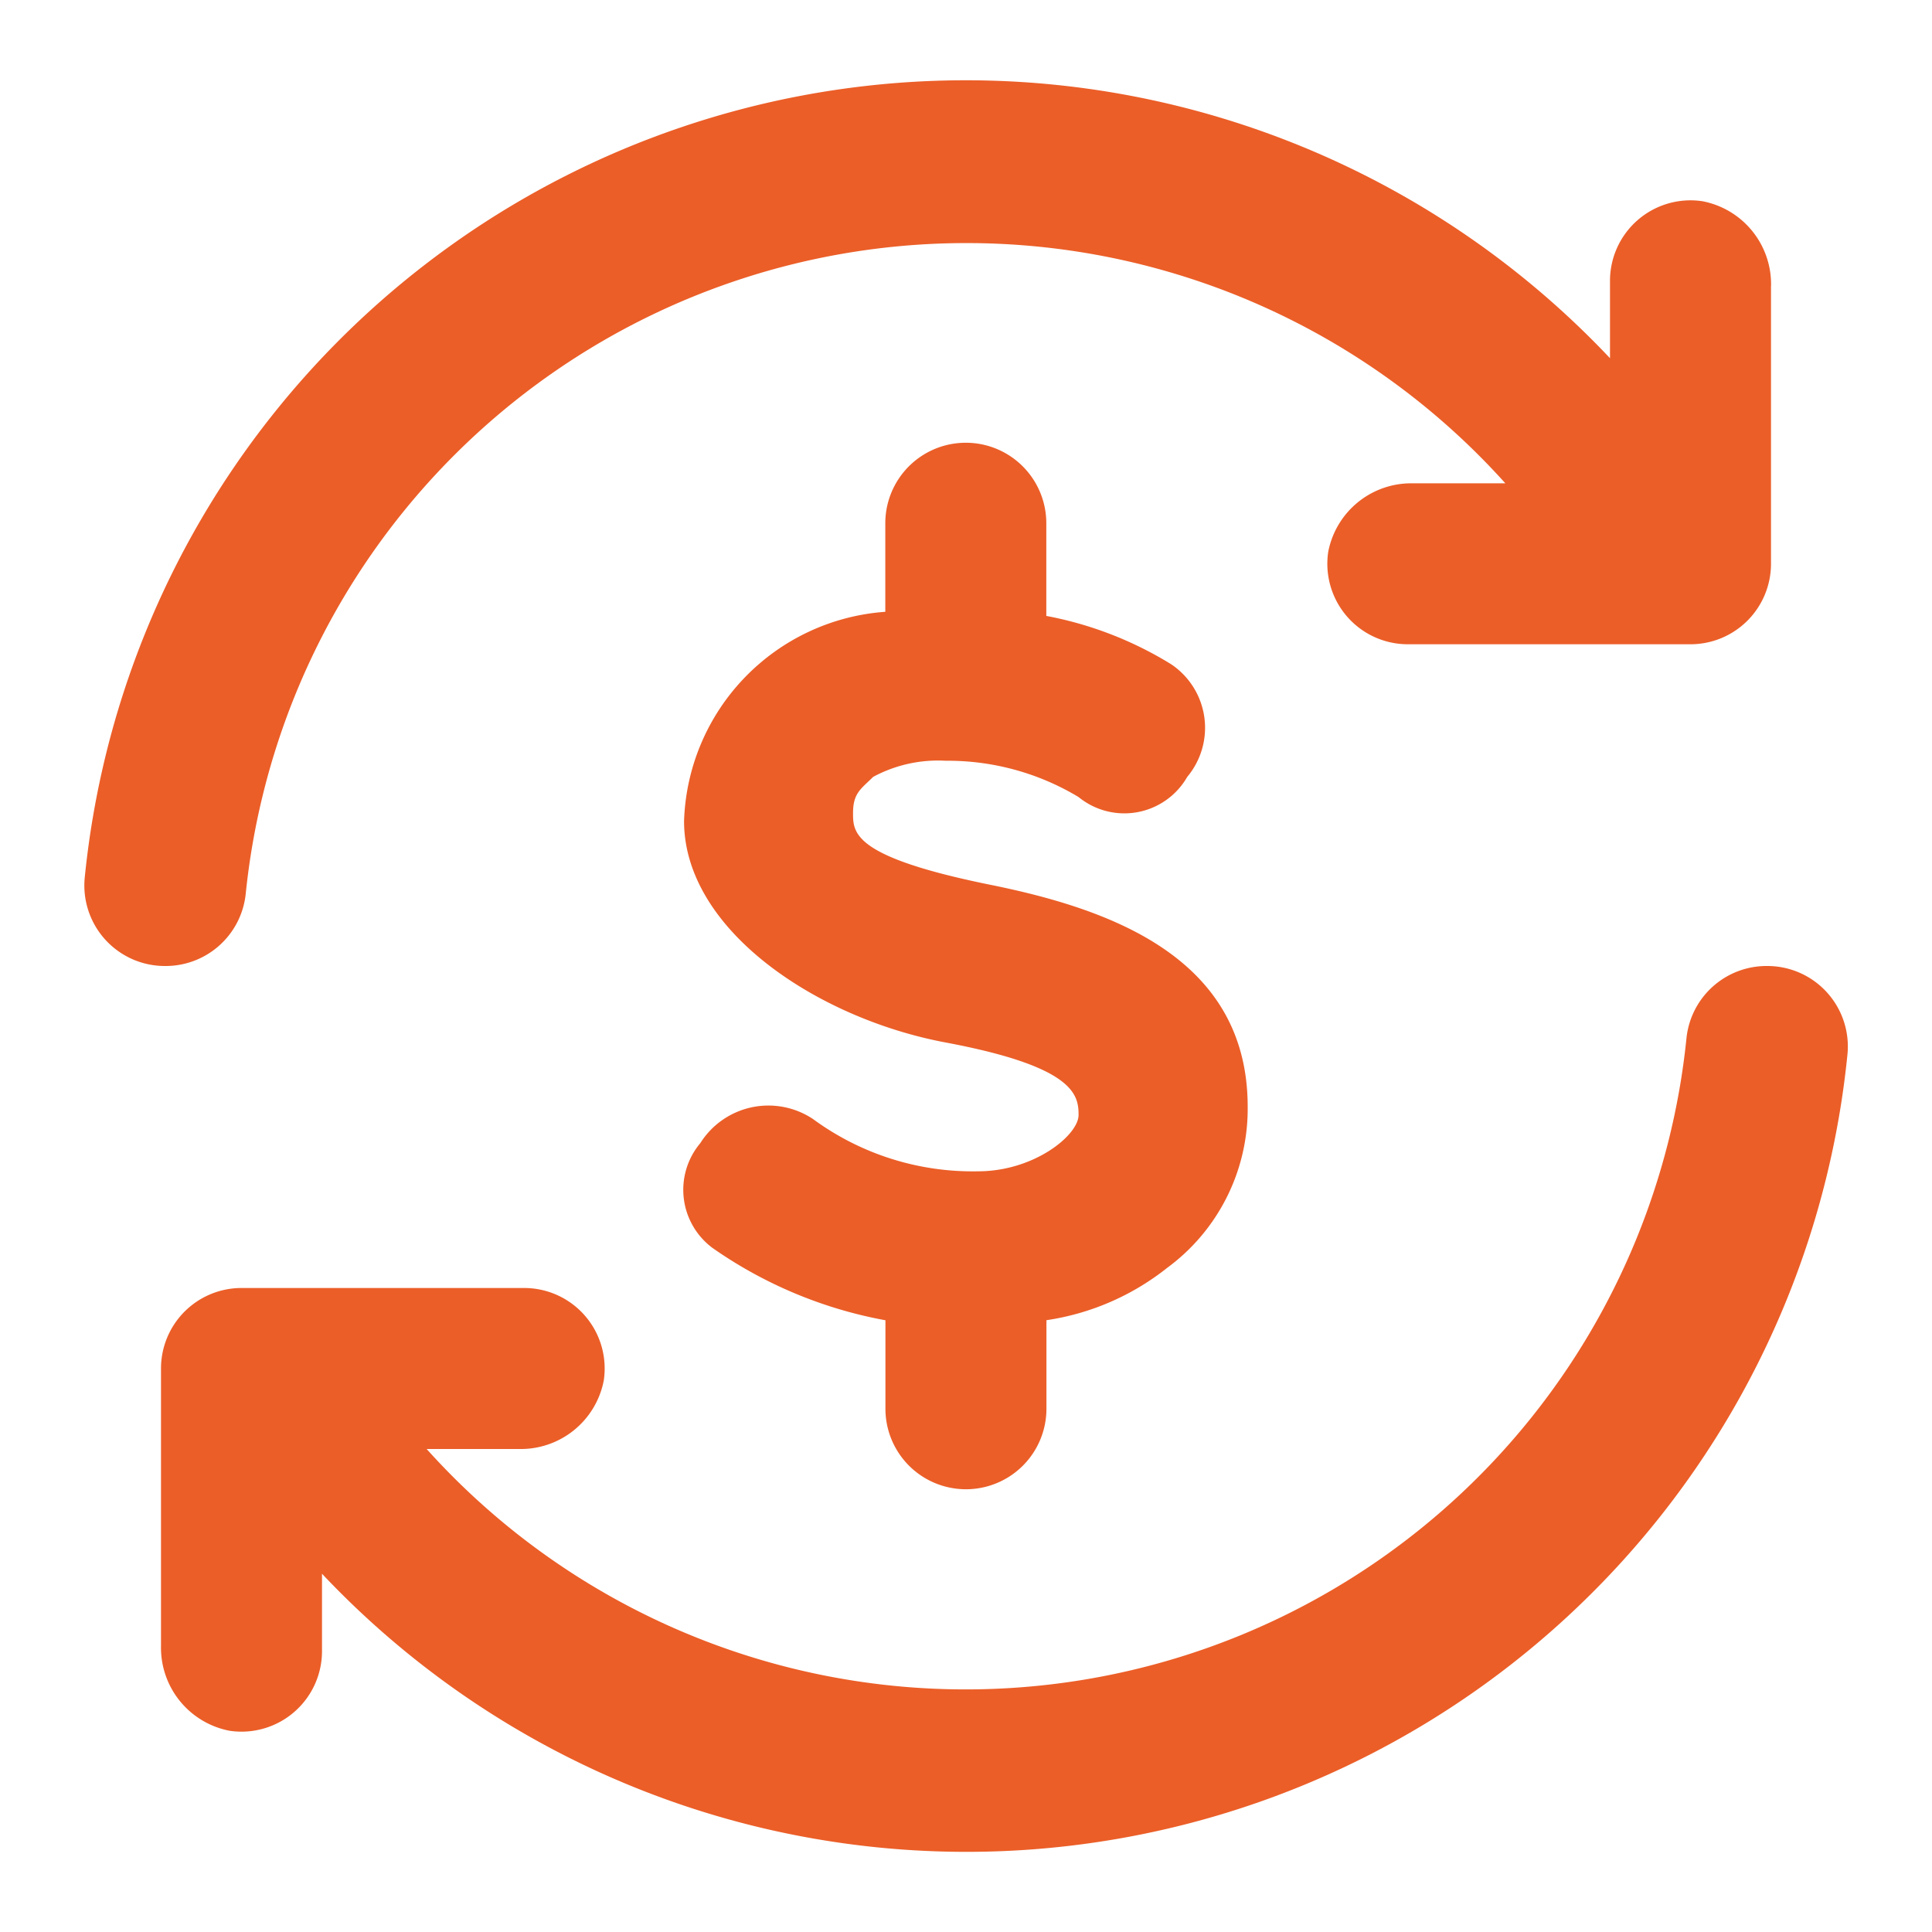
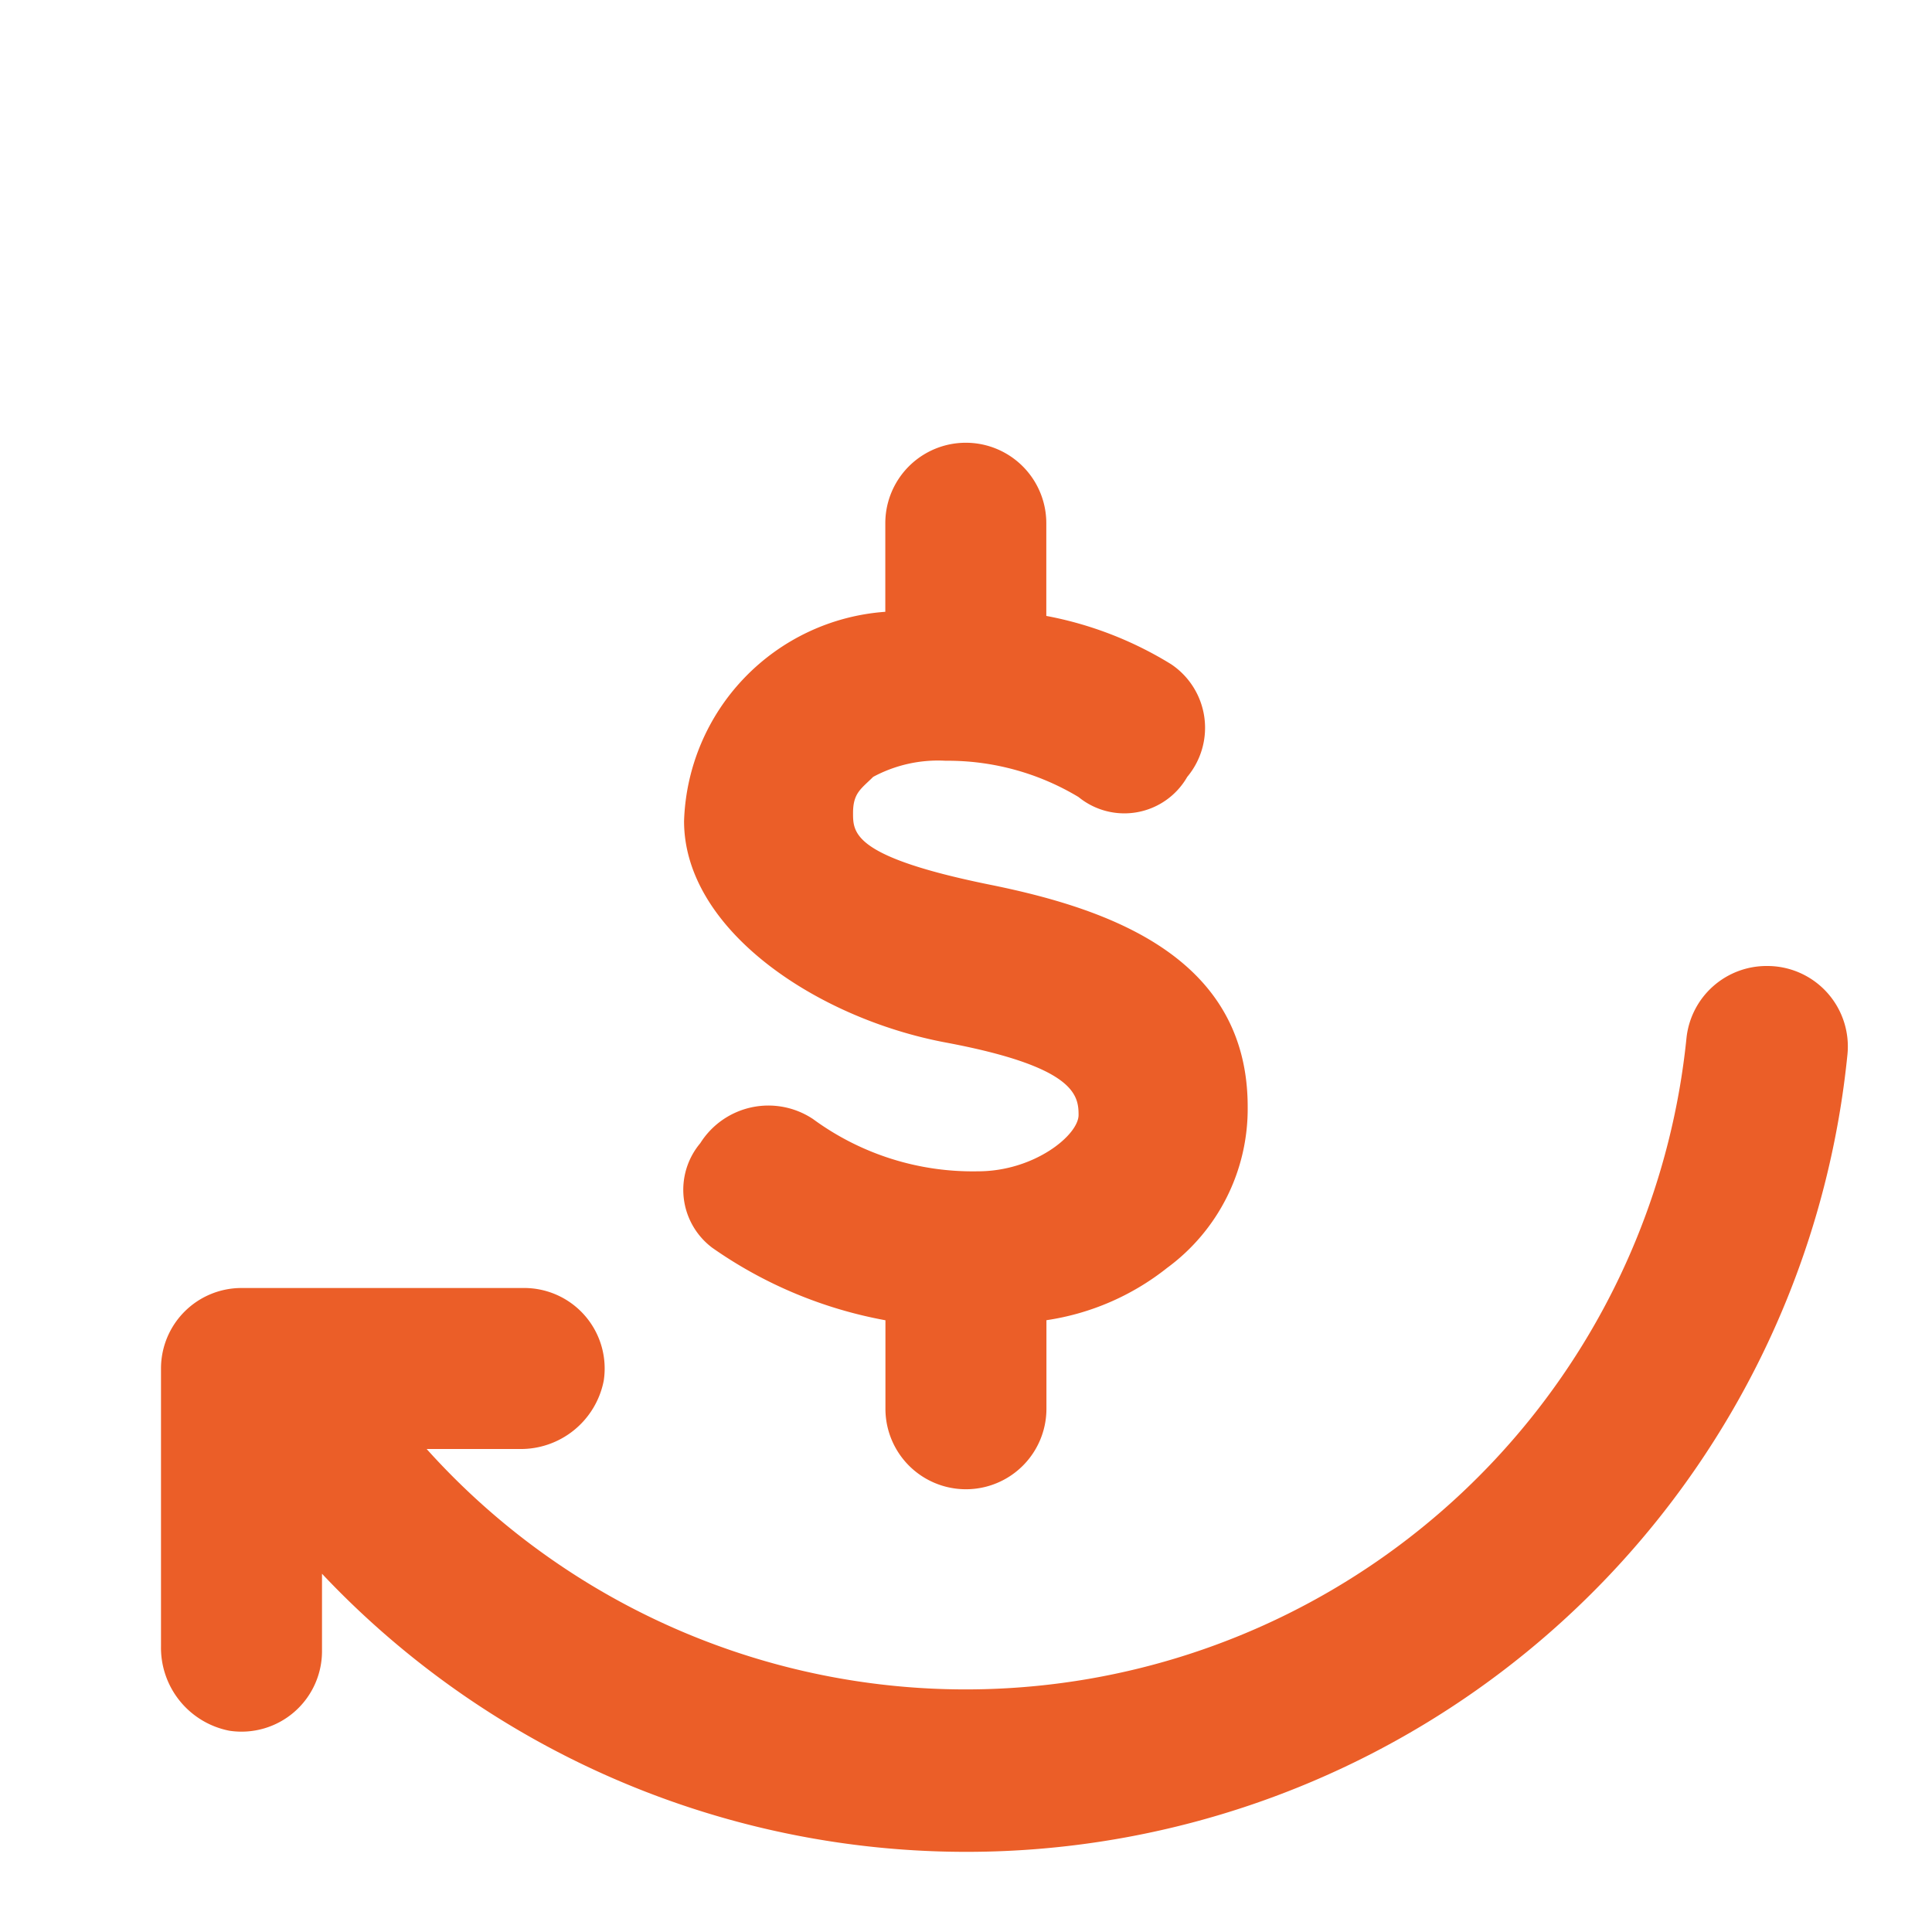
<svg xmlns="http://www.w3.org/2000/svg" id="Layer_2" data-name="Layer 2" width="30" height="30" viewBox="0 0 30 30">
  <g id="invisible_box" data-name="invisible box">
-     <rect id="Rectangle_258" data-name="Rectangle 258" width="30" height="30" fill="none" />
-   </g>
+     </g>
  <g id="Q3_icons" data-name="Q3 icons" transform="translate(1.306 1.243)">
-     <path id="Path_896" data-name="Path 896" d="M28.284,5.183V9.5a1.25,1.25,0,0,1-1.25,1.25H22.659a1.25,1.25,0,0,1-1.25-1.437,1.312,1.312,0,0,1,1.313-1.062h1.437A11.25,11.25,0,0,0,4.6,14.621a1.25,1.25,0,0,1-1.25,1.125h0A1.25,1.25,0,0,1,2.1,14.371,13.75,13.75,0,0,1,25.784,6.308V5.121a1.25,1.25,0,0,1,1.438-1.25,1.312,1.312,0,0,1,1.063,1.313Z" transform="translate(-2.09 -1.989)" fill="#eb5e28" />
    <path id="Path_897" data-name="Path 897" d="M4,34.562V30.25A1.25,1.25,0,0,1,5.25,29H9.625a1.25,1.25,0,0,1,1.25,1.438A1.312,1.312,0,0,1,9.562,31.5H8.125a11.25,11.25,0,0,0,19.562-6.375A1.25,1.25,0,0,1,28.937,24h0a1.25,1.25,0,0,1,1.25,1.375A13.75,13.75,0,0,1,6.5,33.437v1.188a1.25,1.25,0,0,1-1.437,1.25A1.313,1.313,0,0,1,4,34.562Z" transform="translate(-2.806 -10.243)" fill="#eb5e28" />
    <path id="Path_898" data-name="Path 898" d="M21.8,17.875c-2.187-.437-2.187-.812-2.187-1.125s.125-.375.313-.562a2.125,2.125,0,0,1,1.125-.25,3.937,3.937,0,0,1,2.063.563,1.125,1.125,0,0,0,1.688-.312,1.188,1.188,0,0,0-.25-1.75,5.687,5.687,0,0,0-1.938-.75V12.25a1.25,1.25,0,1,0-2.5,0v1.375a3.367,3.367,0,0,0-3.125,3.25c0,1.688,2.063,3.063,4.063,3.438s2.063.813,2.063,1.125-.687.875-1.562.875h0a4.188,4.188,0,0,1-2.562-.812,1.25,1.25,0,0,0-1.75.375,1.125,1.125,0,0,0,.187,1.625,6.813,6.813,0,0,0,2.688,1.125V26a1.25,1.25,0,0,0,2.5,0V24.625a3.937,3.937,0,0,0,1.875-.813,3.063,3.063,0,0,0,1.25-2.5h0C25.742,19,23.617,18.25,21.8,17.875Z" transform="translate(-7.673 -5.368)" fill="#eb5e28" />
  </g>
</svg>